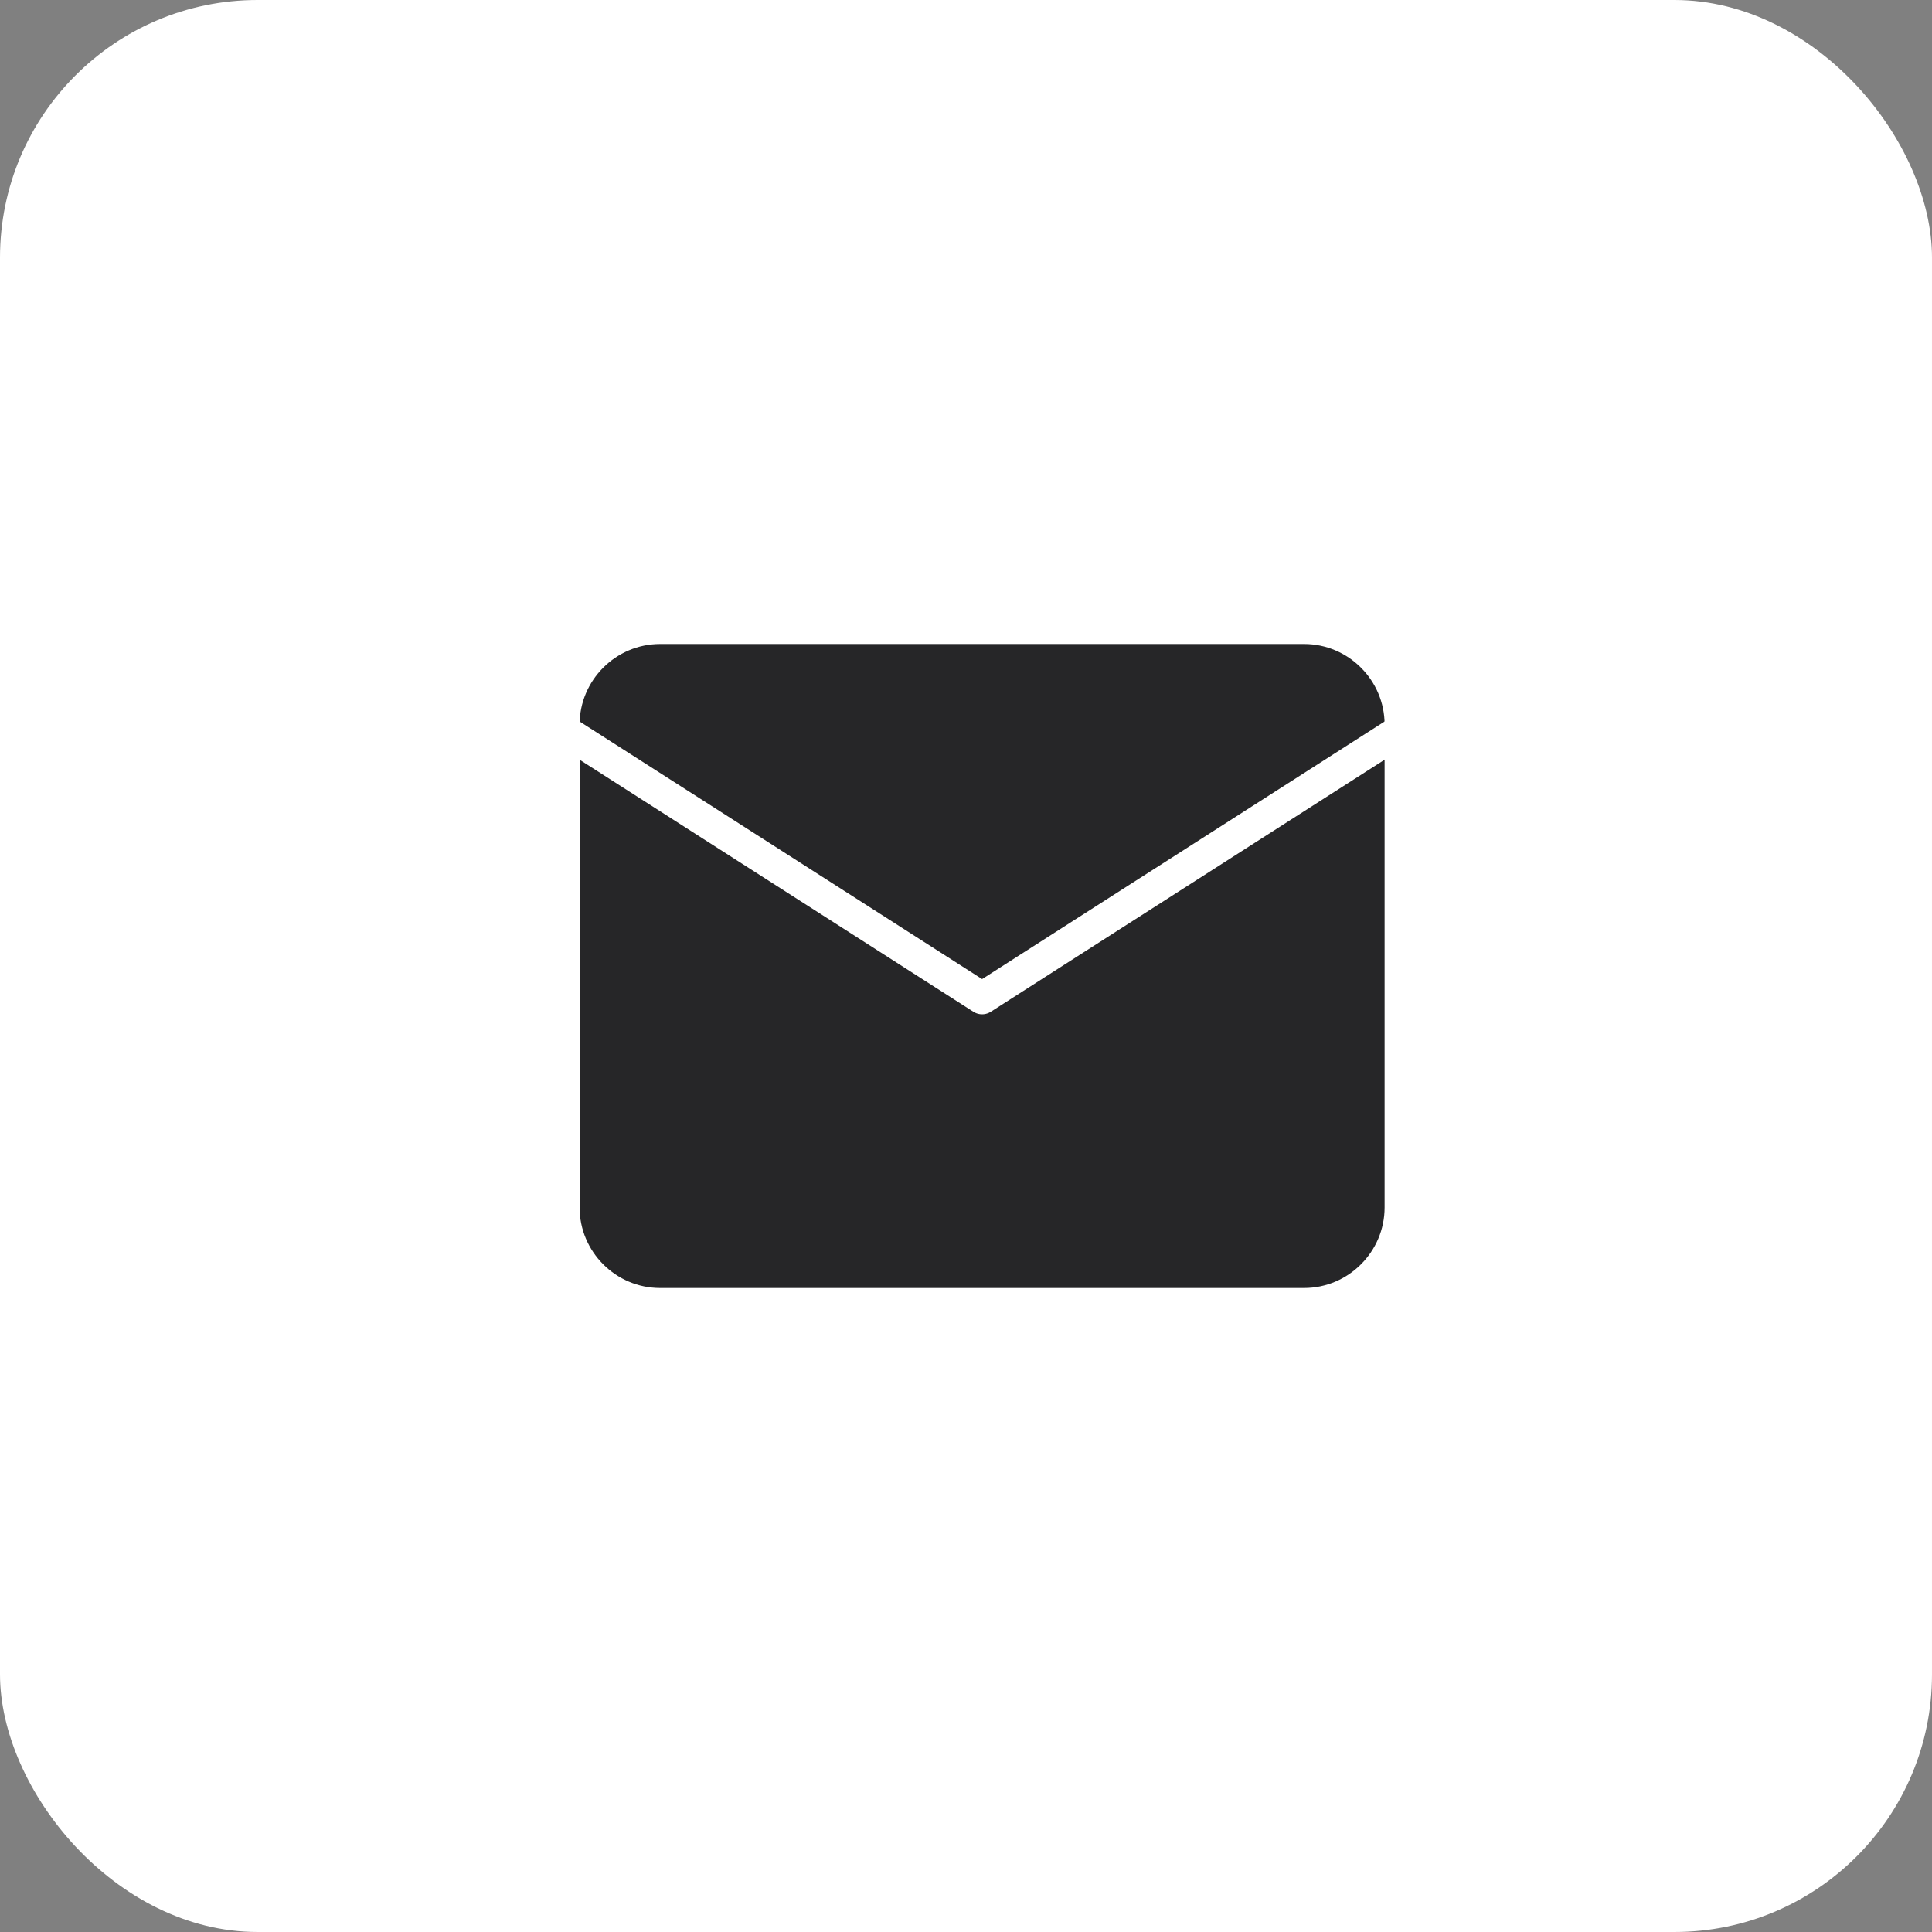
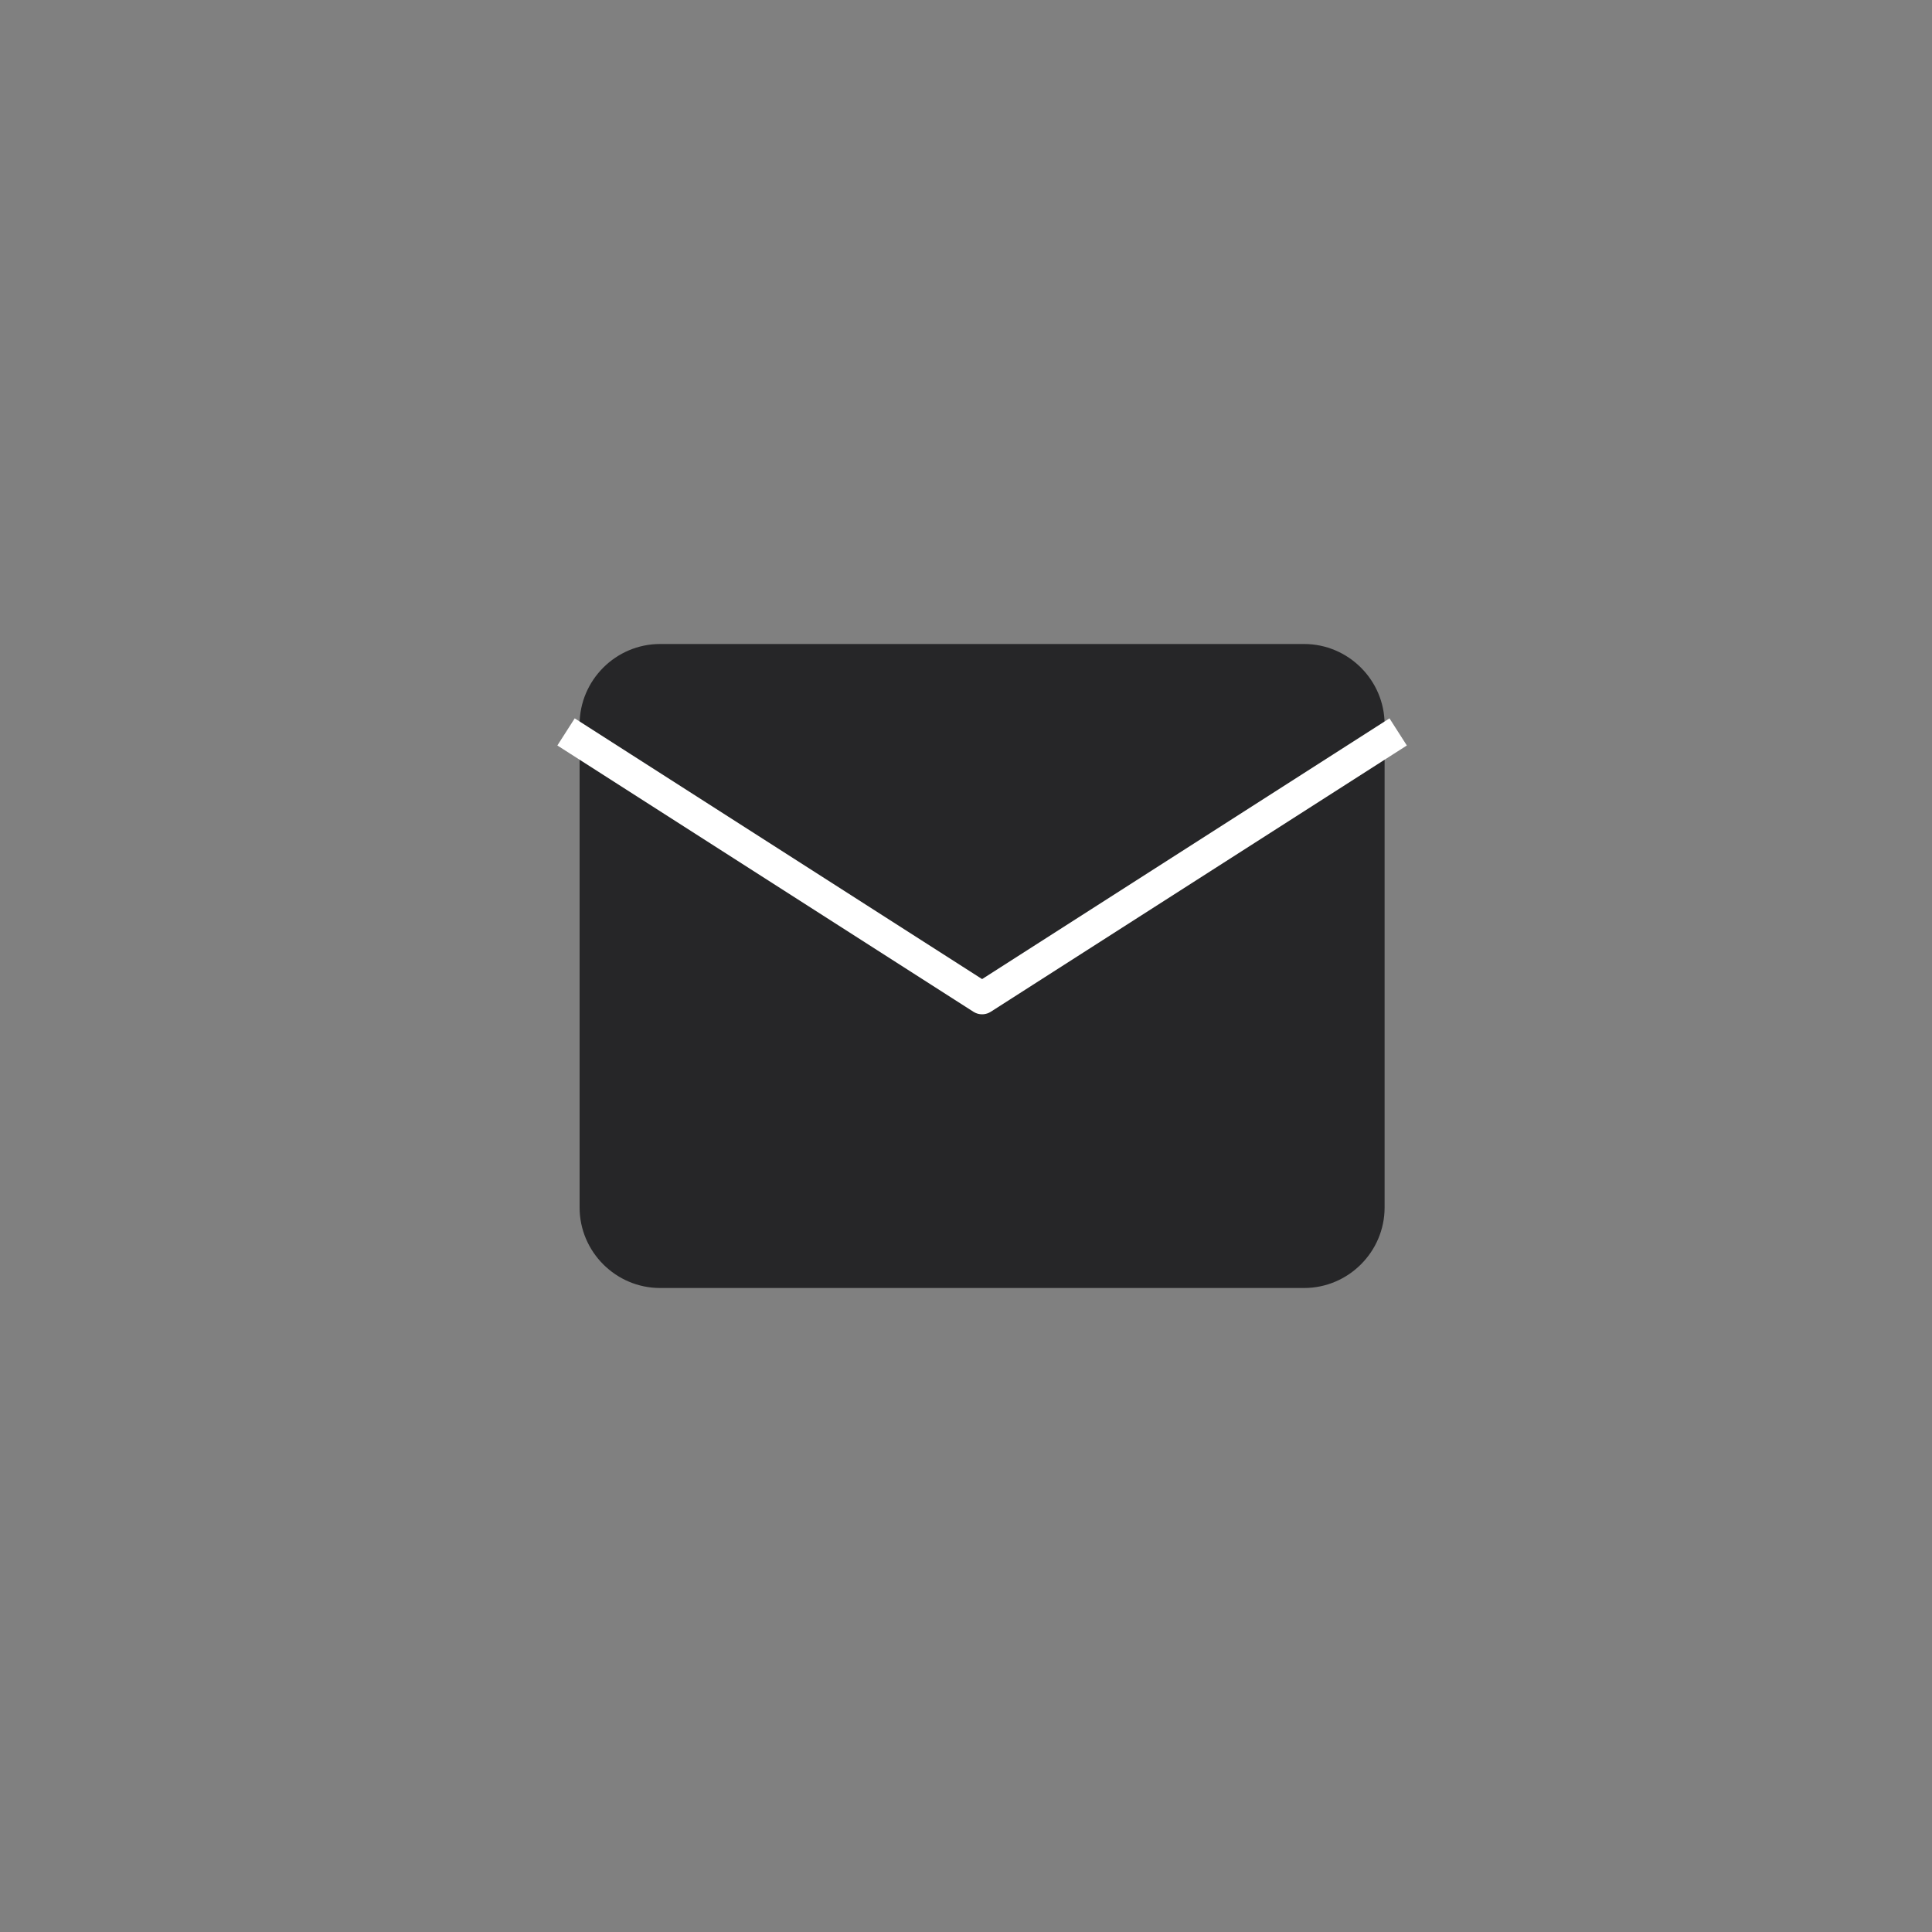
<svg xmlns="http://www.w3.org/2000/svg" width="60" height="60" viewBox="0 0 60 60" fill="none">
  <rect x="0" y="0" width="60" height="60" fill="#808080" stroke="none" />
-   <rect width="60" height="60" rx="8" fill="white" />
  <path d="M20.5 20H40.5C41.875 20 43 21.125 43 22.5V37.5C43 38.875 41.875 40 40.5 40H20.5C19.125 40 18 38.875 18 37.5V22.5C18 21.125 19.125 20 20.5 20Z" fill="#262628" />
  <path d="M43 23L30.5 31L18 23" stroke="white" stroke-linecap="square" stroke-linejoin="round" />
</svg>